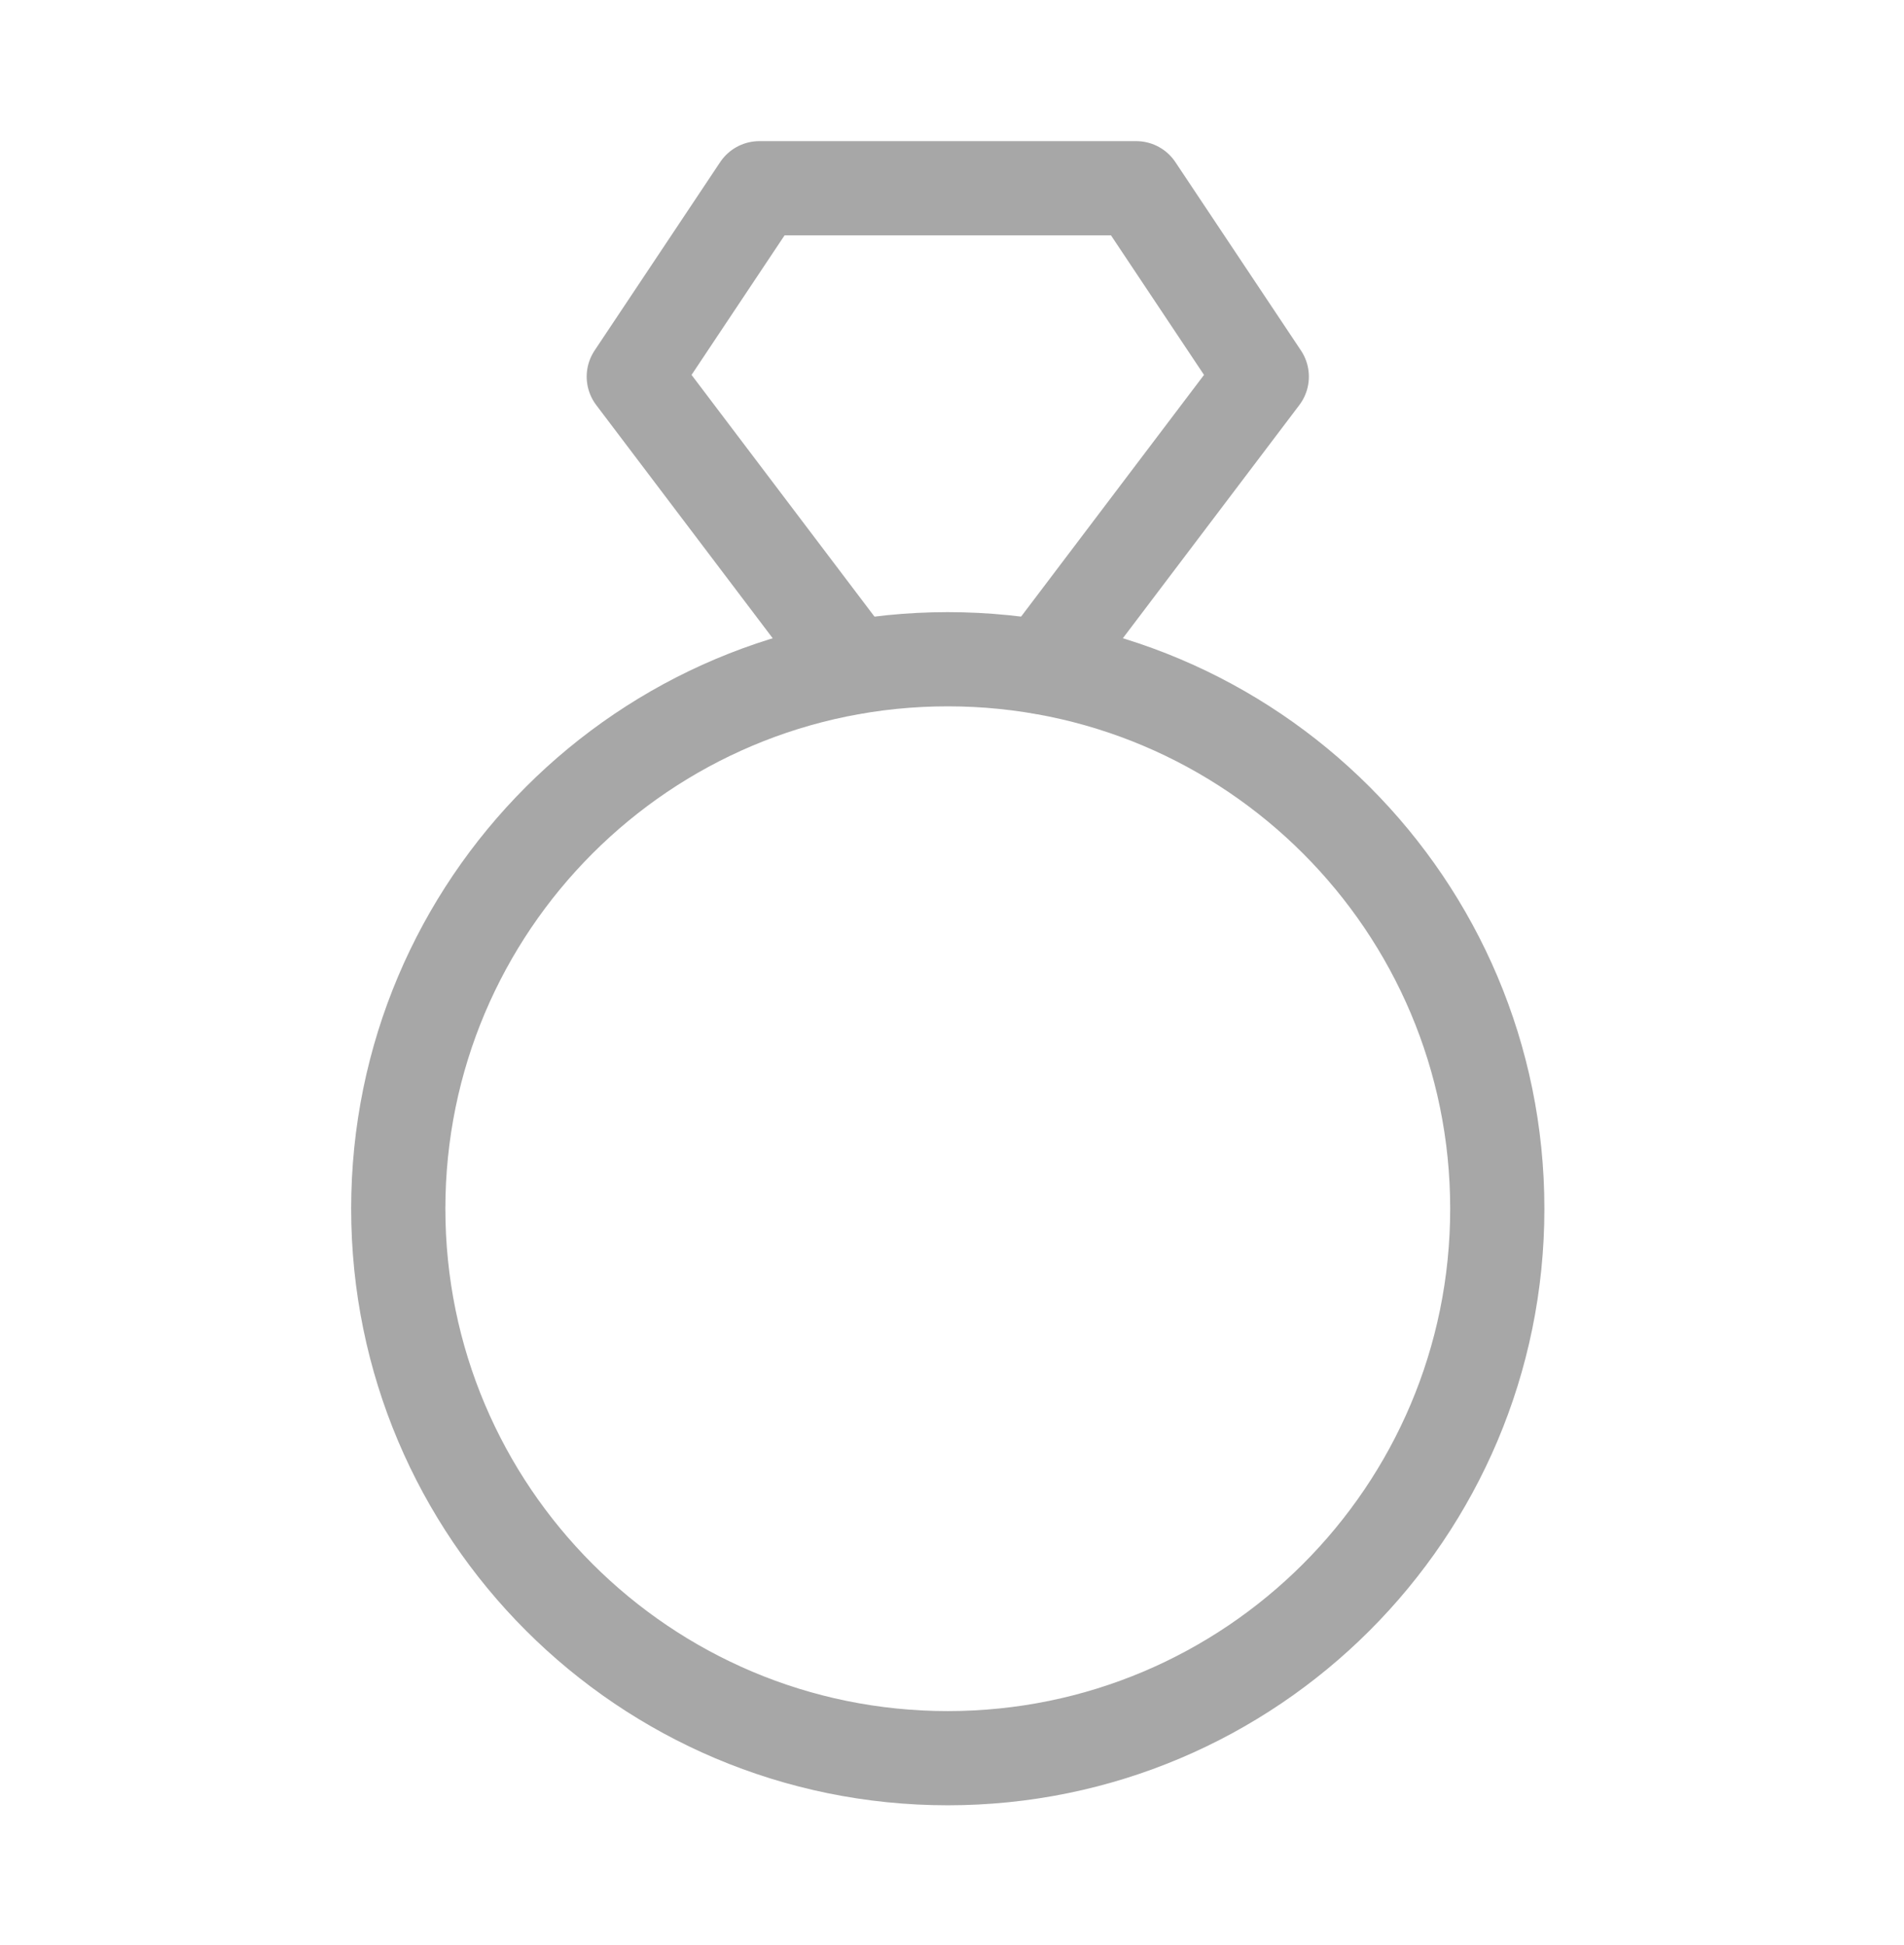
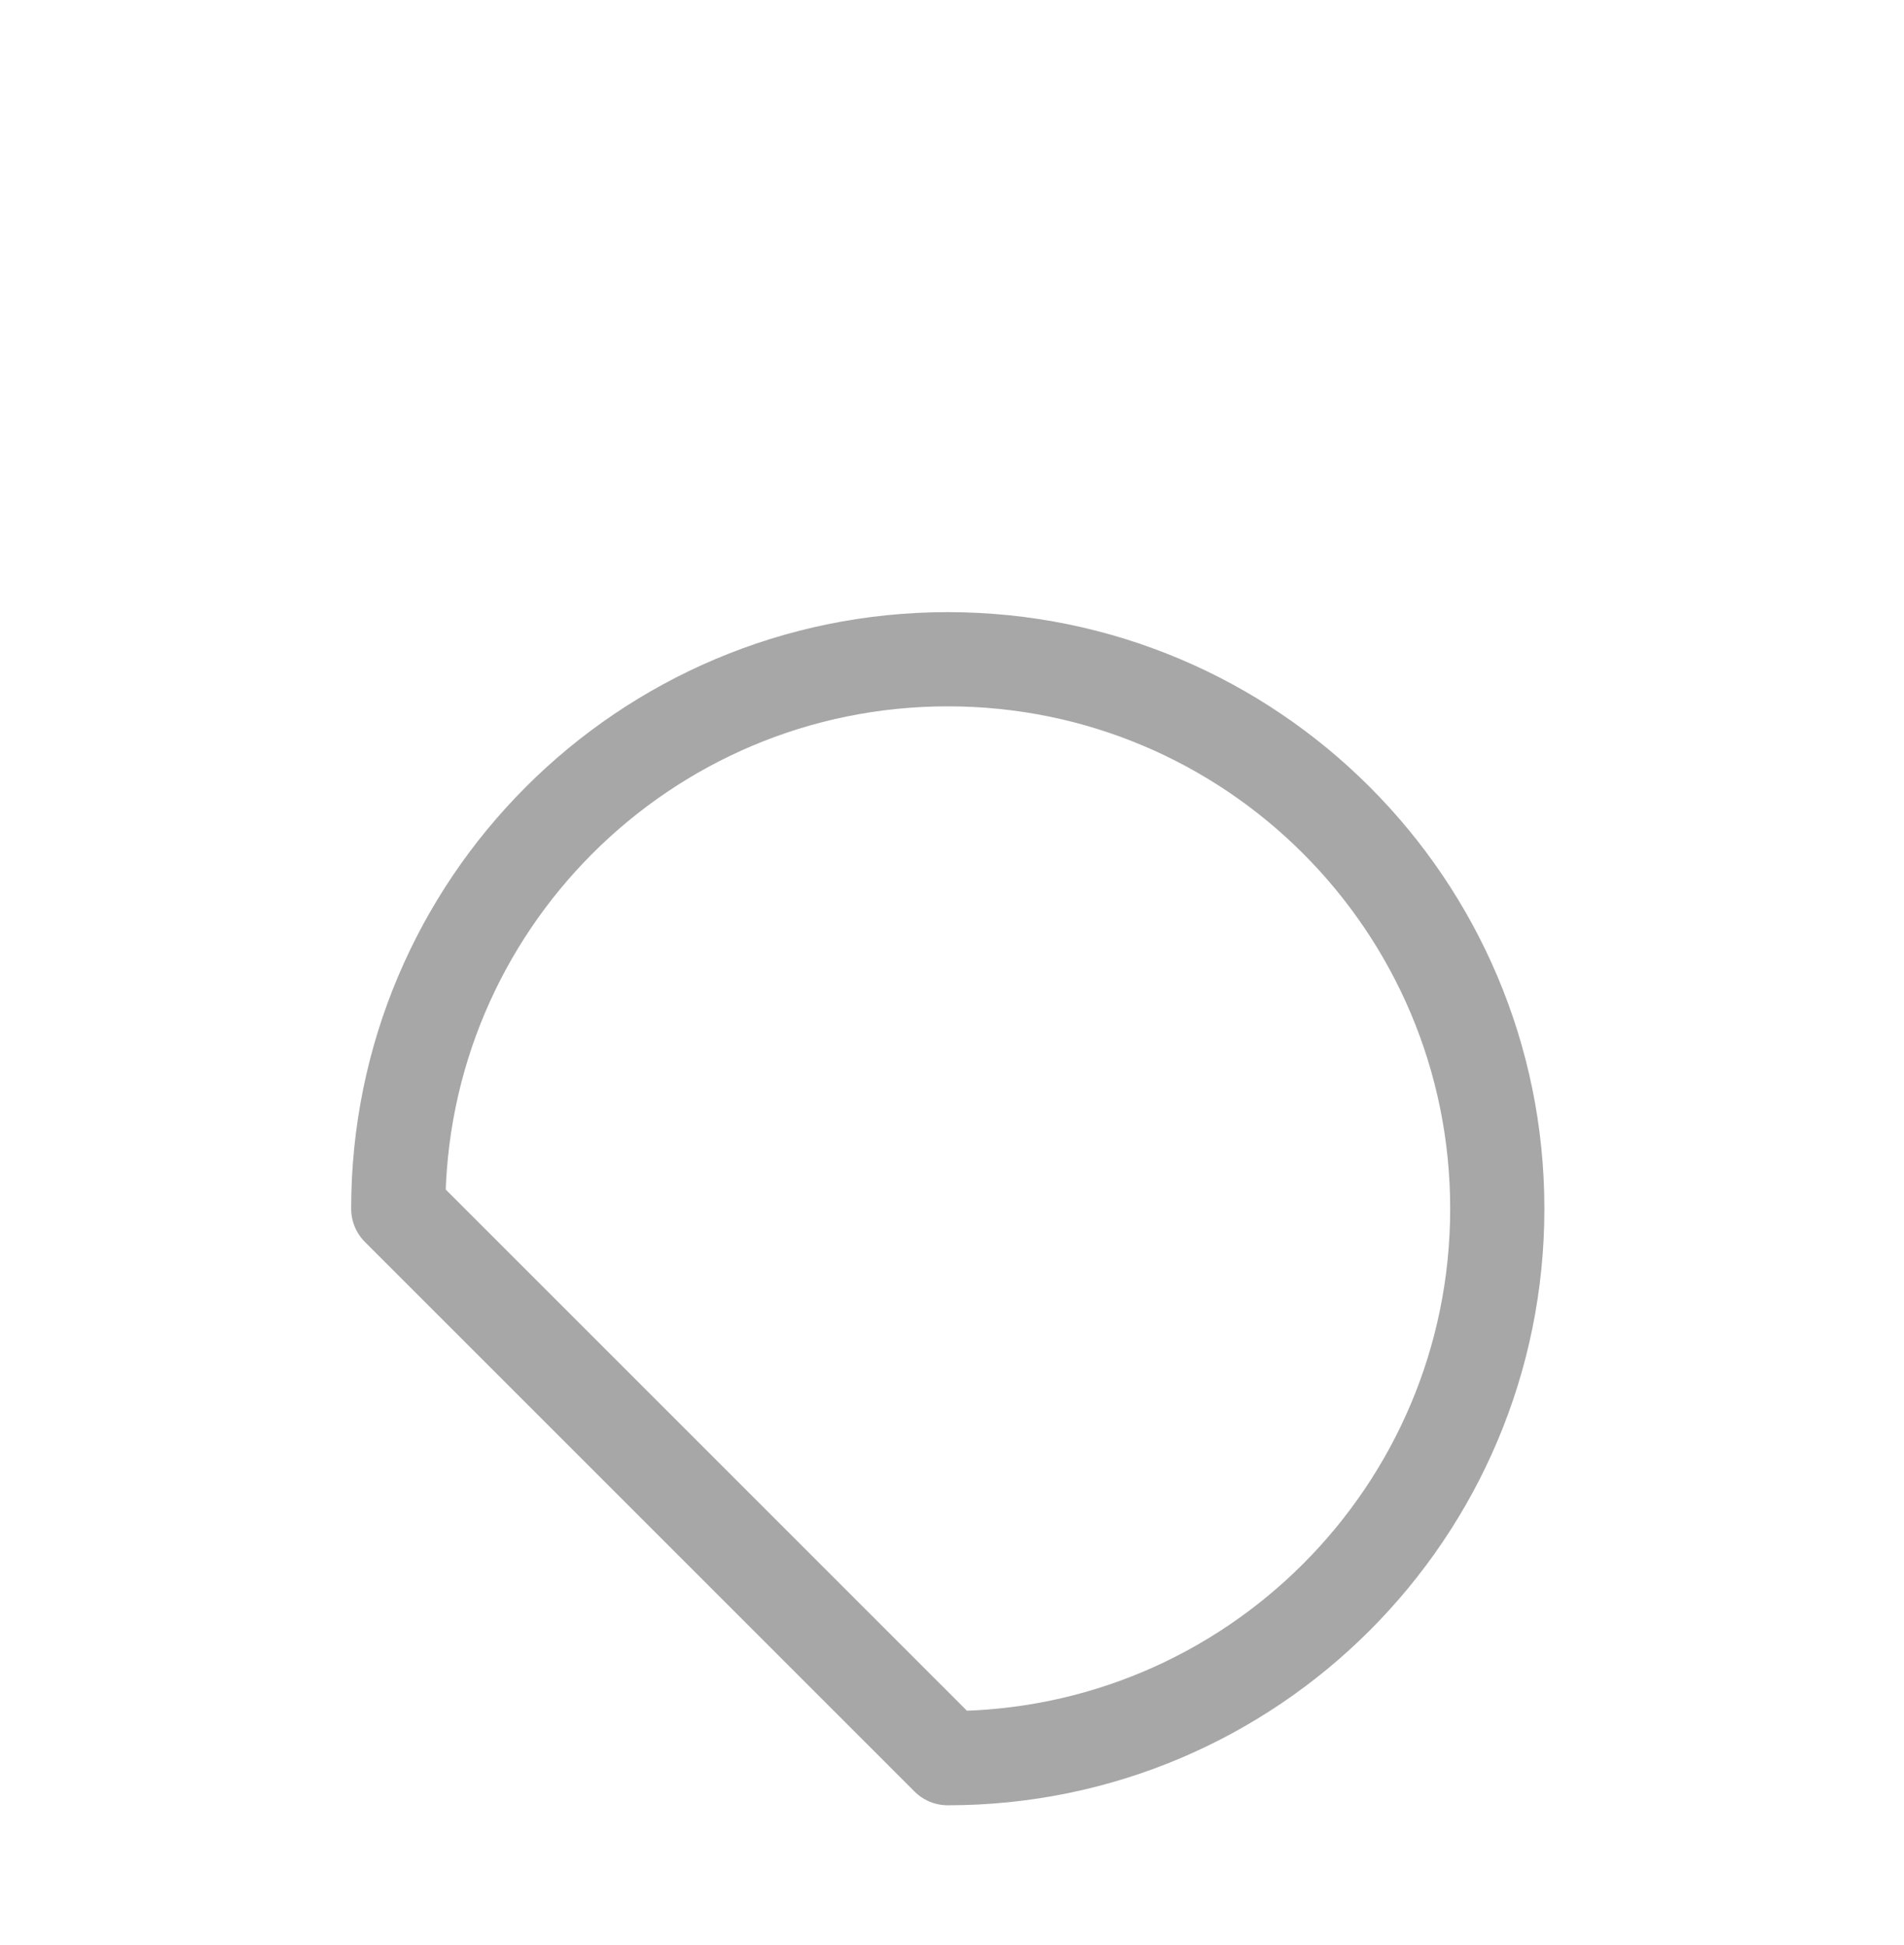
<svg xmlns="http://www.w3.org/2000/svg" width="46" height="47" viewBox="0 0 46 47" fill="none">
-   <path d="M25.174 16.117L30.484 9.1L27.45 4.548H18.346L15.312 9.1L20.622 16.117" stroke="#A7A7A7" stroke-width="2.276" stroke-linecap="round" stroke-linejoin="round" />
-   <path d="M22.898 42.48C30.23 42.48 36.174 36.536 36.174 29.204C36.174 21.872 30.23 15.928 22.898 15.928C15.566 15.928 9.622 21.872 9.622 29.204C9.622 36.536 15.566 42.48 22.898 42.48Z" stroke="#A7A7A7" stroke-width="2.276" stroke-linecap="round" stroke-linejoin="round" />
+   <path d="M22.898 42.48C30.23 42.48 36.174 36.536 36.174 29.204C36.174 21.872 30.23 15.928 22.898 15.928C15.566 15.928 9.622 21.872 9.622 29.204Z" stroke="#A7A7A7" stroke-width="2.276" stroke-linecap="round" stroke-linejoin="round" />
</svg>